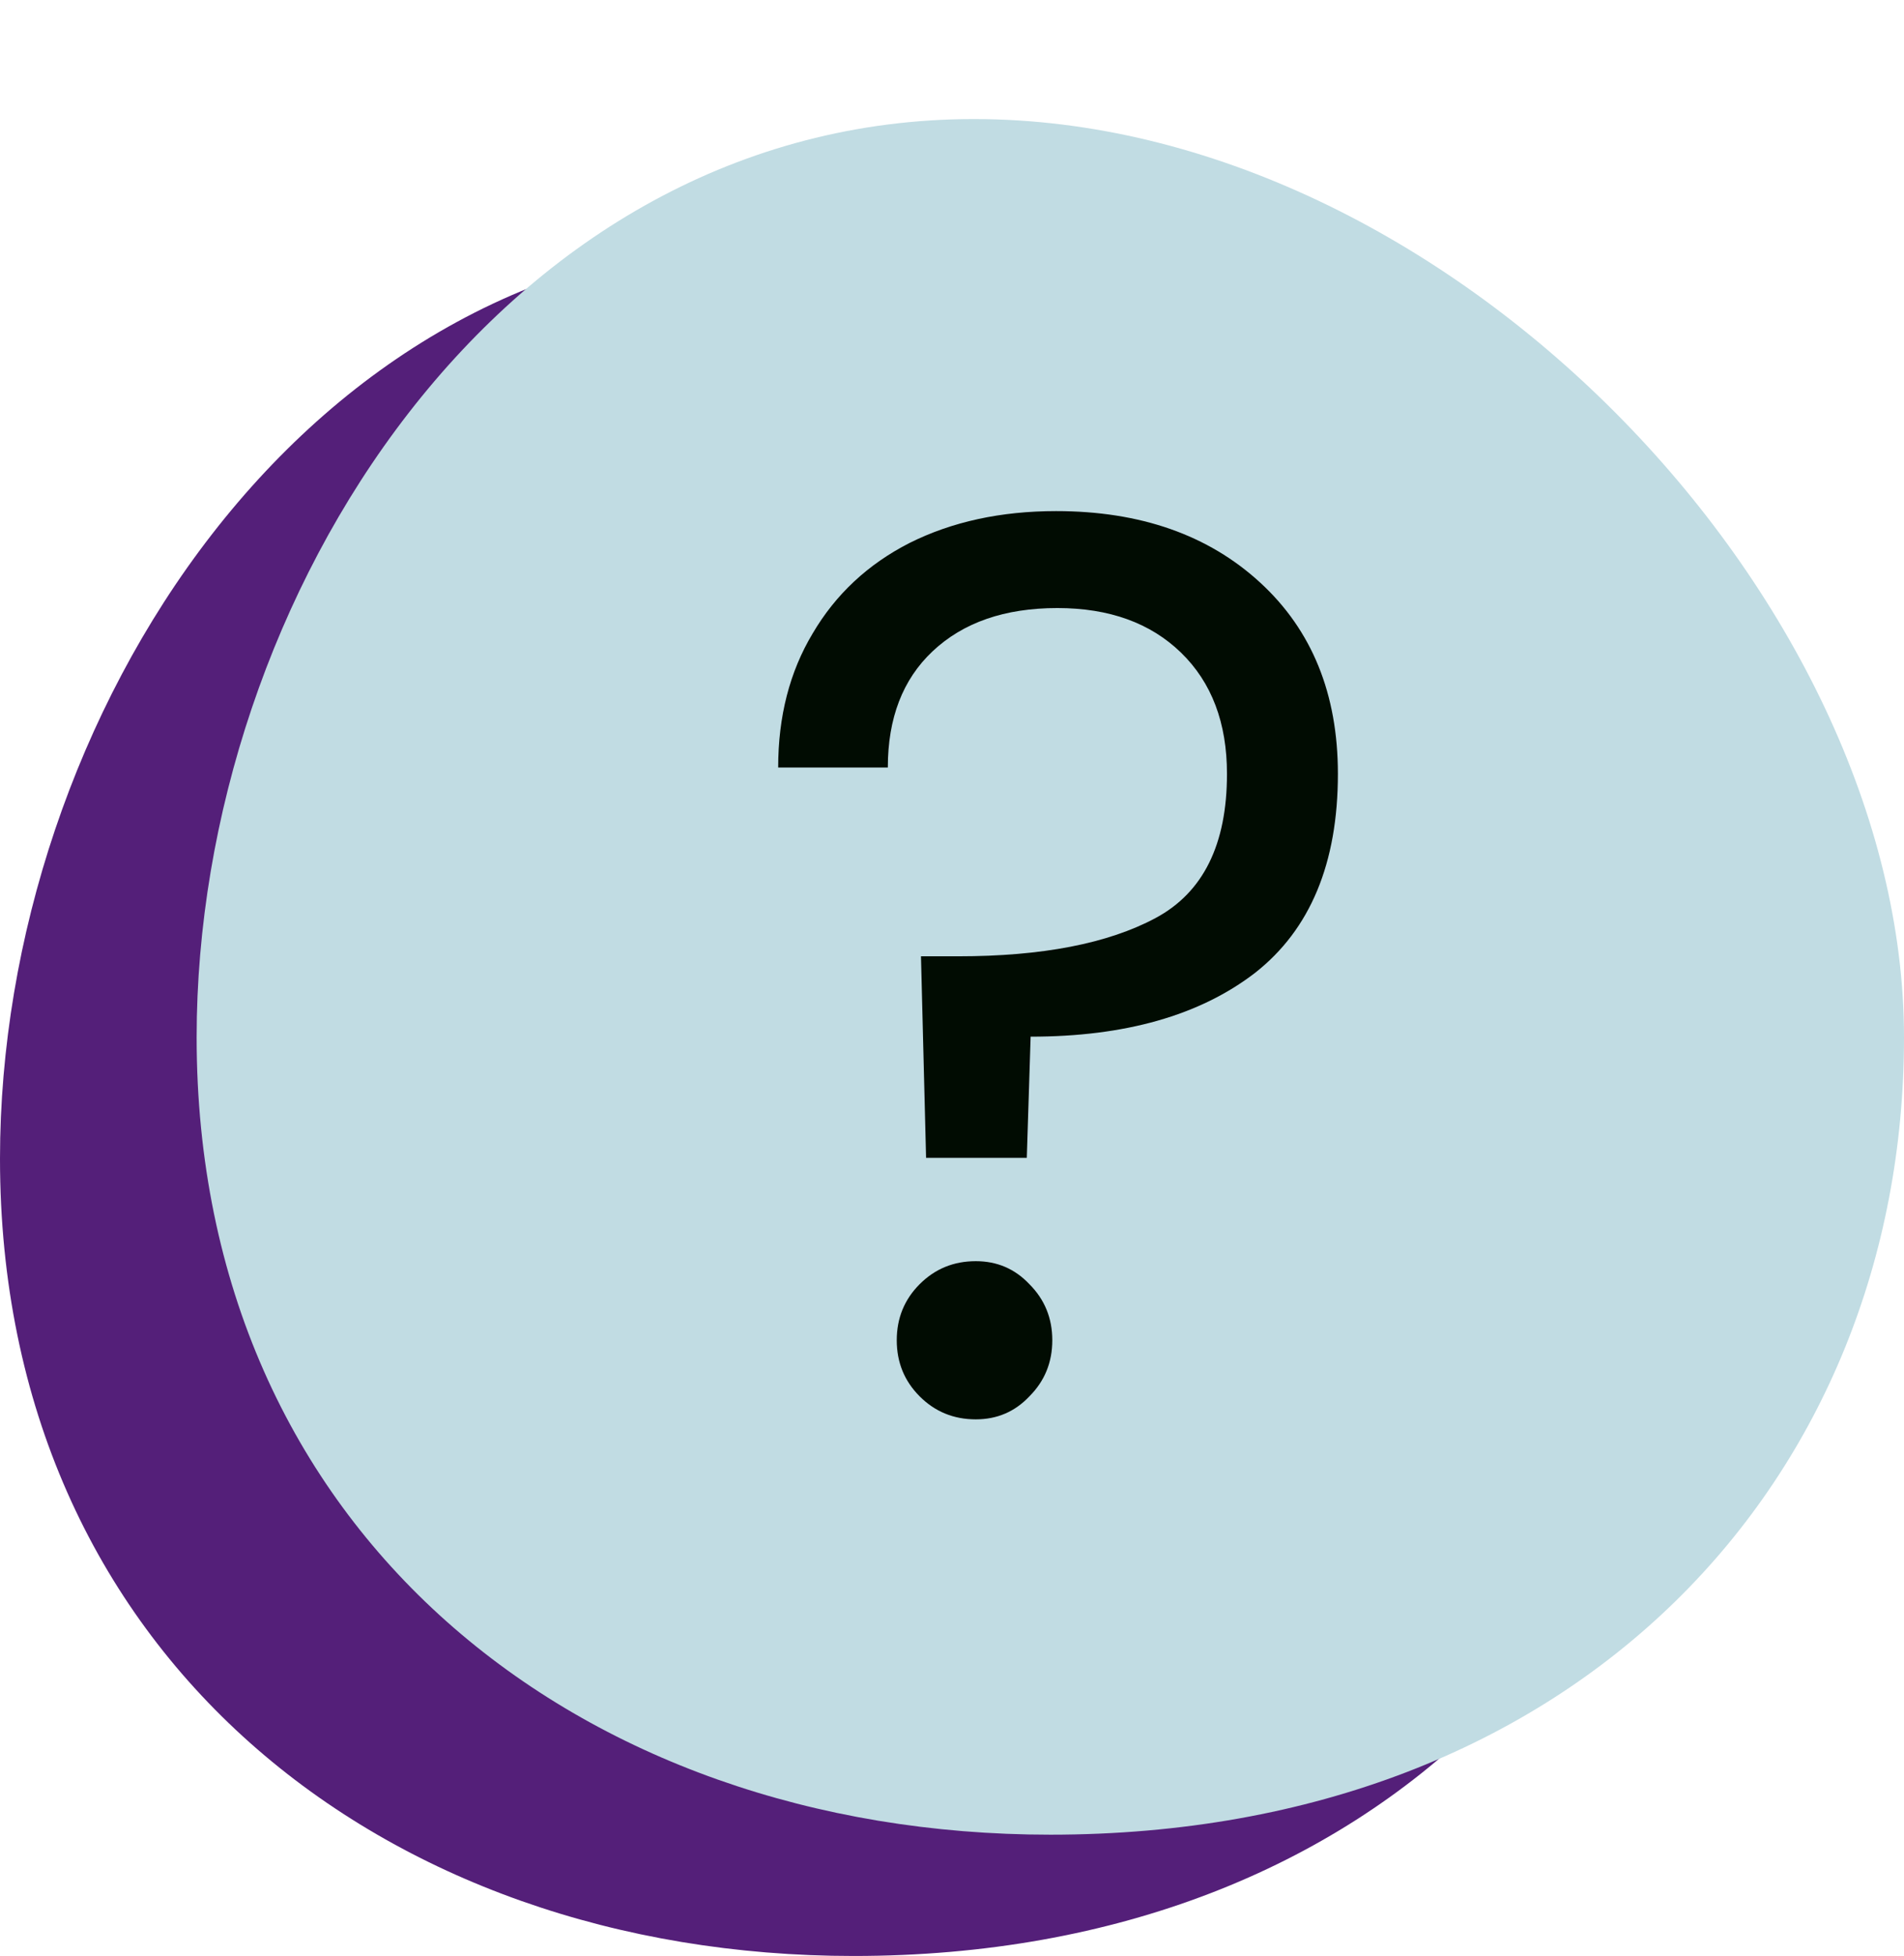
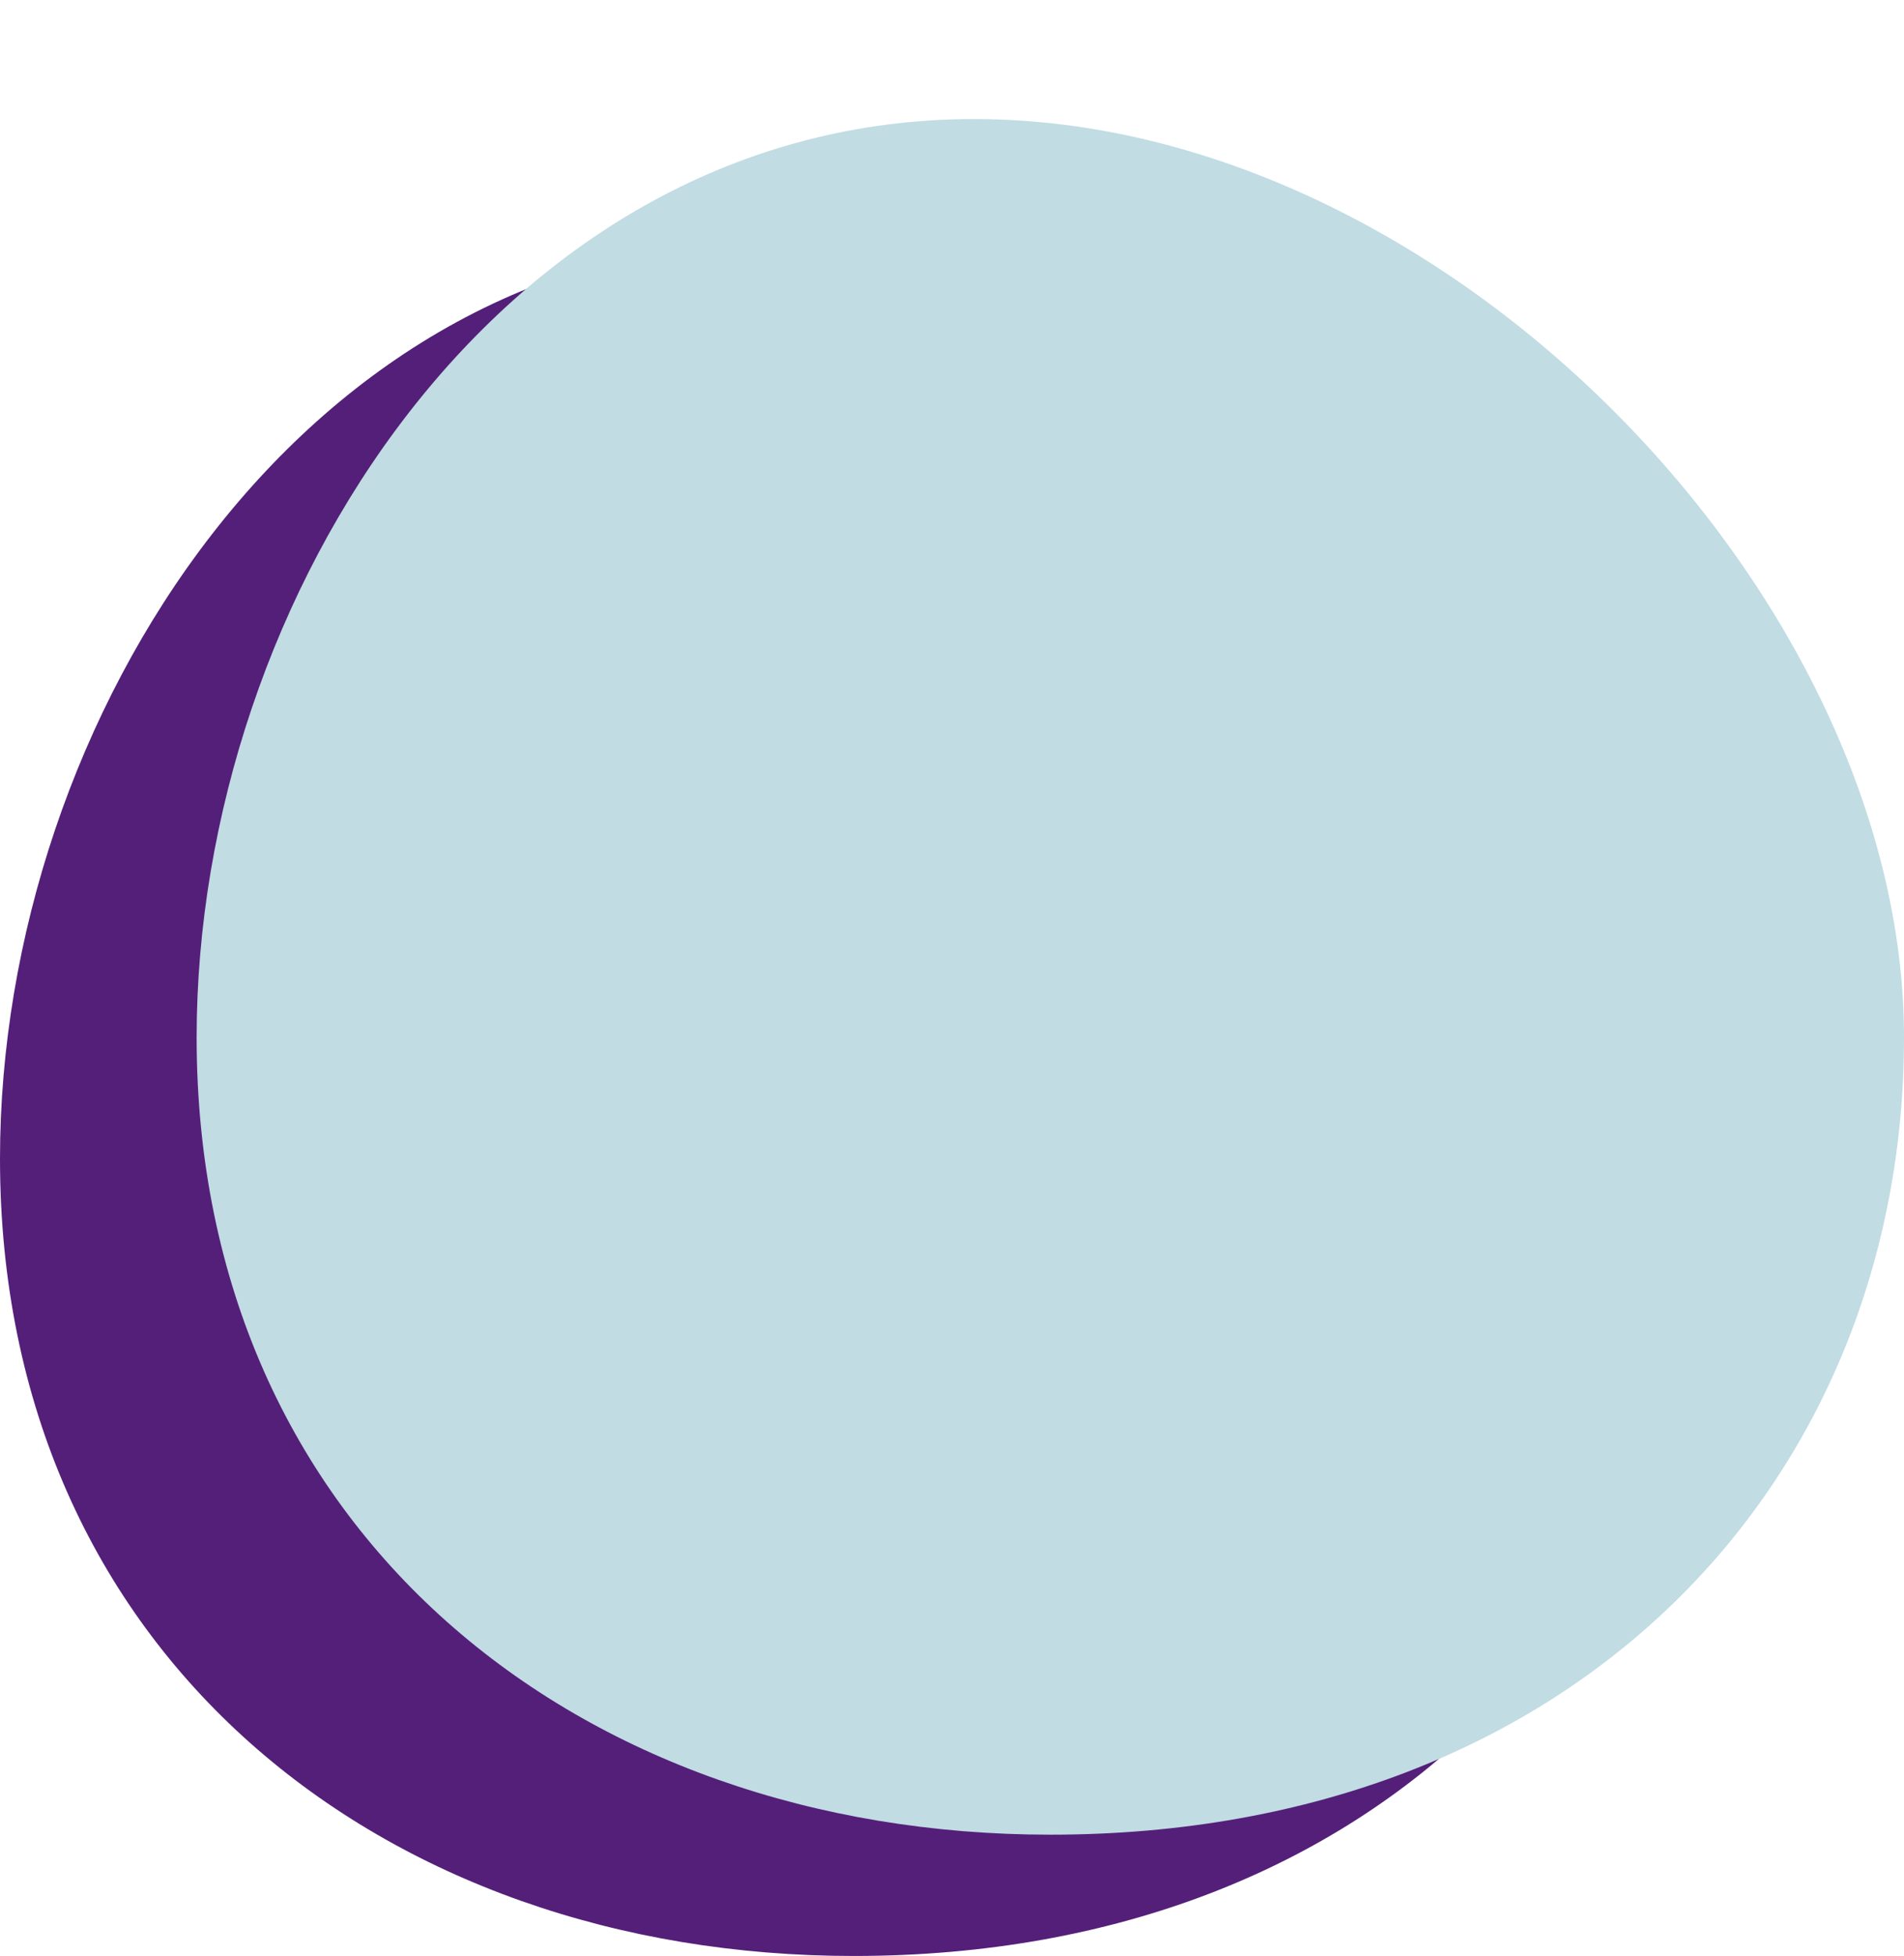
<svg xmlns="http://www.w3.org/2000/svg" width="112" height="115" viewBox="0 0 112 115" fill="none">
  <path d="M100.433 68.123C100.433 94.013 81.334 115 50.217 115C22.483 115 0 97.212 0 68.123C0 42.234 17.992 14.131 45.726 14.131C73.46 14.131 100.433 42.234 100.433 68.123Z" fill="#541F79" />
  <path d="M112 60.992C112 86.882 92.901 107.869 61.783 107.869C34.05 107.869 11.567 90.081 11.567 60.992C11.567 35.103 29.559 7 57.293 7C85.026 7 112 35.103 112 60.992Z" fill="#C1DCE3" />
-   <path d="M62.125 30.05C67.075 30.05 71.075 31.45 74.125 34.25C77.175 37.05 78.7 40.8 78.7 45.5C78.7 50.75 77.075 54.65 73.825 57.2C70.575 59.7 66.175 60.95 60.625 60.95L60.4 68.075H54.475L54.175 56.225H56.35C61.3 56.225 65.175 55.475 67.975 53.975C70.775 52.475 72.175 49.65 72.175 45.5C72.175 42.5 71.275 40.125 69.475 38.375C67.675 36.625 65.25 35.75 62.2 35.75C59.1 35.75 56.65 36.6 54.85 38.3C53.1 39.95 52.225 42.225 52.225 45.125H45.775C45.775 42.125 46.45 39.5 47.8 37.25C49.15 34.95 51.05 33.175 53.5 31.925C56 30.675 58.875 30.05 62.125 30.05ZM57.4 83.45C56.1 83.45 55 83 54.1 82.1C53.2 81.2 52.75 80.1 52.75 78.8C52.75 77.5 53.2 76.4 54.1 75.5C55 74.6 56.1 74.15 57.4 74.15C58.65 74.15 59.7 74.6 60.55 75.5C61.45 76.4 61.9 77.5 61.9 78.8C61.9 80.1 61.45 81.2 60.55 82.1C59.7 83 58.65 83.45 57.4 83.45Z" fill="#010C02" />
</svg>